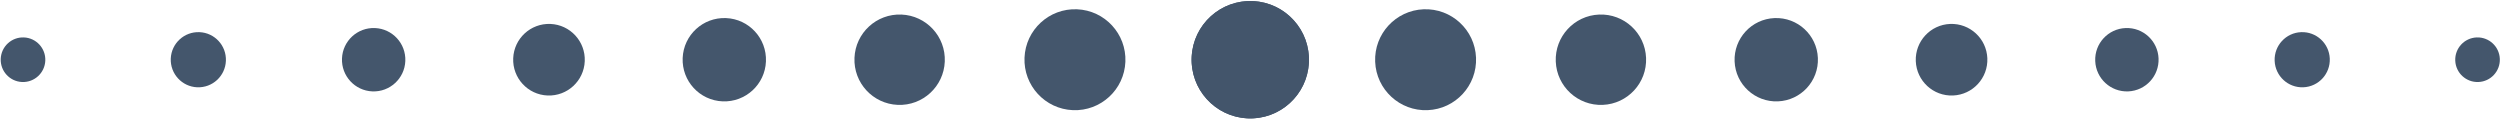
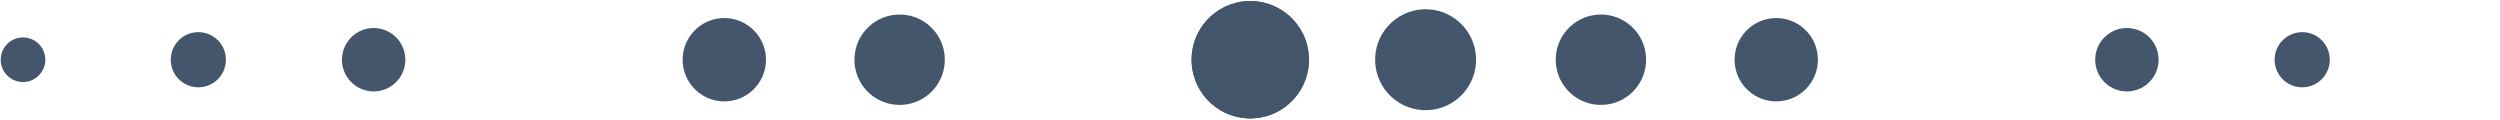
<svg xmlns="http://www.w3.org/2000/svg" fill="#44566c" height="21.9" preserveAspectRatio="xMidYMid meet" version="1" viewBox="1051.8 757.1 456.3 21.9" width="456.3" zoomAndPan="magnify">
  <g fill-opacity="0.996">
    <g id="change1_12">
      <path d="M1290.704,768.436L1290.704,768.436L1290.704,768.436C1290.464,774.348,1285.476,778.945,1279.564,778.705C1273.653,778.464,1269.055,773.476,1269.296,767.565L1269.296,767.565L1269.296,767.564C1269.536,761.653,1274.524,757.055,1280.436,757.296C1286.348,757.536,1290.945,762.524,1290.704,768.436 Z" />
    </g>
    <g id="change1_6">
      <path d="M1269.296,768.436L1269.296,768.436L1269.296,768.436C1269.536,774.348,1274.524,778.945,1280.436,778.705C1286.347,778.464,1290.945,773.476,1290.704,767.565L1290.704,767.565L1290.704,767.564C1290.464,761.653,1285.476,757.055,1279.564,757.296C1273.652,757.536,1269.055,762.524,1269.296,768.436 Z" />
    </g>
    <g id="change1_3">
-       <path d="M1257.206,768.375L1257.206,768.375L1257.206,768.375C1256.999,773.459,1252.709,777.413,1247.625,777.206C1242.541,776.999,1238.587,772.71,1238.794,767.626L1238.794,767.626L1238.794,767.625C1239.001,762.541,1243.291,758.587,1248.375,758.794C1253.459,759.001,1257.413,763.29,1257.206,768.375 Z" />
-     </g>
+       </g>
    <g id="change1_9">
      <path d="M1302.794,768.375L1302.794,768.375L1302.794,768.375C1303.001,773.459,1307.291,777.413,1312.375,777.206C1317.459,776.999,1321.413,772.71,1321.206,767.626L1321.206,767.626L1321.206,767.625C1320.999,762.541,1316.709,758.587,1311.625,758.794C1306.541,759.001,1302.587,763.29,1302.794,768.375 Z" />
    </g>
    <g id="change1_7">
      <path d="M1224.242,768.335L1224.242,768.335L1224.242,768.336C1224.057,772.888,1220.217,776.428,1215.665,776.243C1211.112,776.057,1207.572,772.217,1207.758,767.665L1207.758,767.665L1207.758,767.664C1207.943,763.112,1211.783,759.572,1216.335,759.758C1220.888,759.943,1224.428,763.783,1224.242,768.335 Z" />
    </g>
    <g id="change1_16">
      <path d="M1335.758,768.335L1335.758,768.335L1335.758,768.336C1335.943,772.888,1339.783,776.428,1344.335,776.243C1348.888,776.057,1352.428,772.217,1352.242,767.665L1352.242,767.665L1352.242,767.664C1352.057,763.112,1348.217,759.572,1343.665,759.758C1339.112,759.943,1335.572,763.783,1335.758,768.335 Z" />
    </g>
    <g id="change1_4">
      <path d="M1191.6,768.309L1191.6,768.309L1191.6,768.31C1191.429,772.507,1187.888,775.771,1183.691,775.6C1179.493,775.429,1176.229,771.888,1176.4,767.691L1176.4,767.691L1176.4,767.691C1176.571,763.493,1180.112,760.229,1184.309,760.4C1188.507,760.571,1191.771,764.112,1191.6,768.309 Z" />
    </g>
    <g id="change1_2">
      <path d="M1368.4,768.309L1368.4,768.309L1368.4,768.31C1368.571,772.507,1372.112,775.771,1376.309,775.6C1380.507,775.429,1383.771,771.888,1383.6,767.691L1383.6,767.691L1383.6,767.691C1383.429,763.493,1379.888,760.229,1375.691,760.4C1371.493,760.571,1368.229,764.112,1368.4,768.309 Z" />
    </g>
    <g id="change1_15">
-       <path d="M1158.53,768.266L1158.53,768.266L1158.53,768.266C1158.383,771.872,1155.341,774.677,1151.734,774.53C1148.128,774.383,1145.324,771.341,1145.47,767.735L1145.47,767.735L1145.47,767.734C1145.617,764.128,1148.659,761.324,1152.266,761.47C1155.872,761.617,1158.676,764.66,1158.53,768.266 Z" />
-     </g>
+       </g>
    <g id="change1_8">
-       <path d="M1401.47,768.266L1401.47,768.266L1401.47,768.266C1401.617,771.872,1404.659,774.677,1408.266,774.53C1411.872,774.383,1414.676,771.341,1414.53,767.735L1414.53,767.735L1414.53,767.734C1414.383,764.128,1411.341,761.324,1407.734,761.47C1404.128,761.617,1401.324,764.66,1401.47,768.266 Z" />
-     </g>
+       </g>
    <g id="change1_1">
      <path d="M1125.78,768.235L1125.78,768.235L1125.78,768.236C1125.65,771.428,1122.957,773.91,1119.765,773.781C1116.572,773.651,1114.09,770.957,1114.22,767.765L1114.22,767.765L1114.22,767.765C1114.35,764.572,1117.043,762.09,1120.235,762.22C1123.428,762.35,1125.91,765.043,1125.78,768.235 Z" />
    </g>
    <g id="change1_5">
      <path d="M1434.22,768.235L1434.22,768.235L1434.22,768.236C1434.35,771.428,1437.043,773.91,1440.235,773.781C1443.428,773.651,1445.91,770.957,1445.78,767.765L1445.78,767.765L1445.78,767.765C1445.65,764.572,1442.957,762.09,1439.765,762.22C1436.572,762.35,1434.09,765.043,1434.22,768.235 Z" />
    </g>
    <g id="change1_13">
      <path d="M1093.031,768.205L1093.031,768.205L1093.031,768.205C1092.918,770.984,1090.574,773.144,1087.795,773.031C1085.017,772.918,1082.856,770.574,1082.969,767.796L1082.969,767.796L1082.969,767.795C1083.082,765.017,1085.426,762.856,1088.205,762.969C1090.983,763.082,1093.144,765.426,1093.031,768.205 Z" />
    </g>
    <g id="change1_11">
      <path d="M1466.969,768.205L1466.969,768.205L1466.969,768.205C1467.082,770.984,1469.426,773.144,1472.205,773.031C1474.983,772.918,1477.144,770.574,1477.031,767.796L1477.031,767.796L1477.031,767.795C1476.918,765.017,1474.574,762.856,1471.795,762.969C1469.017,763.082,1466.856,765.426,1466.969,768.205 Z" />
    </g>
    <g id="change1_10">
      <path d="M1060.068,768.165L1060.068,768.165L1060.068,768.166C1059.976,770.412,1058.081,772.159,1055.834,772.068C1053.588,771.977,1051.841,770.081,1051.932,767.835L1051.932,767.835L1051.932,767.834C1052.024,765.588,1053.919,763.841,1056.166,763.932C1058.412,764.024,1060.159,765.919,1060.068,768.165 Z" />
    </g>
    <g id="change1_14">
-       <path d="M1499.932,768.165L1499.932,768.165L1499.932,768.166C1500.024,770.412,1501.919,772.159,1504.166,772.068C1506.412,771.977,1508.159,770.081,1508.068,767.835L1508.068,767.835L1508.068,767.834C1507.976,765.588,1506.081,763.841,1503.834,763.932C1501.588,764.024,1499.841,765.919,1499.932,768.165 Z" />
-     </g>
+       </g>
  </g>
</svg>